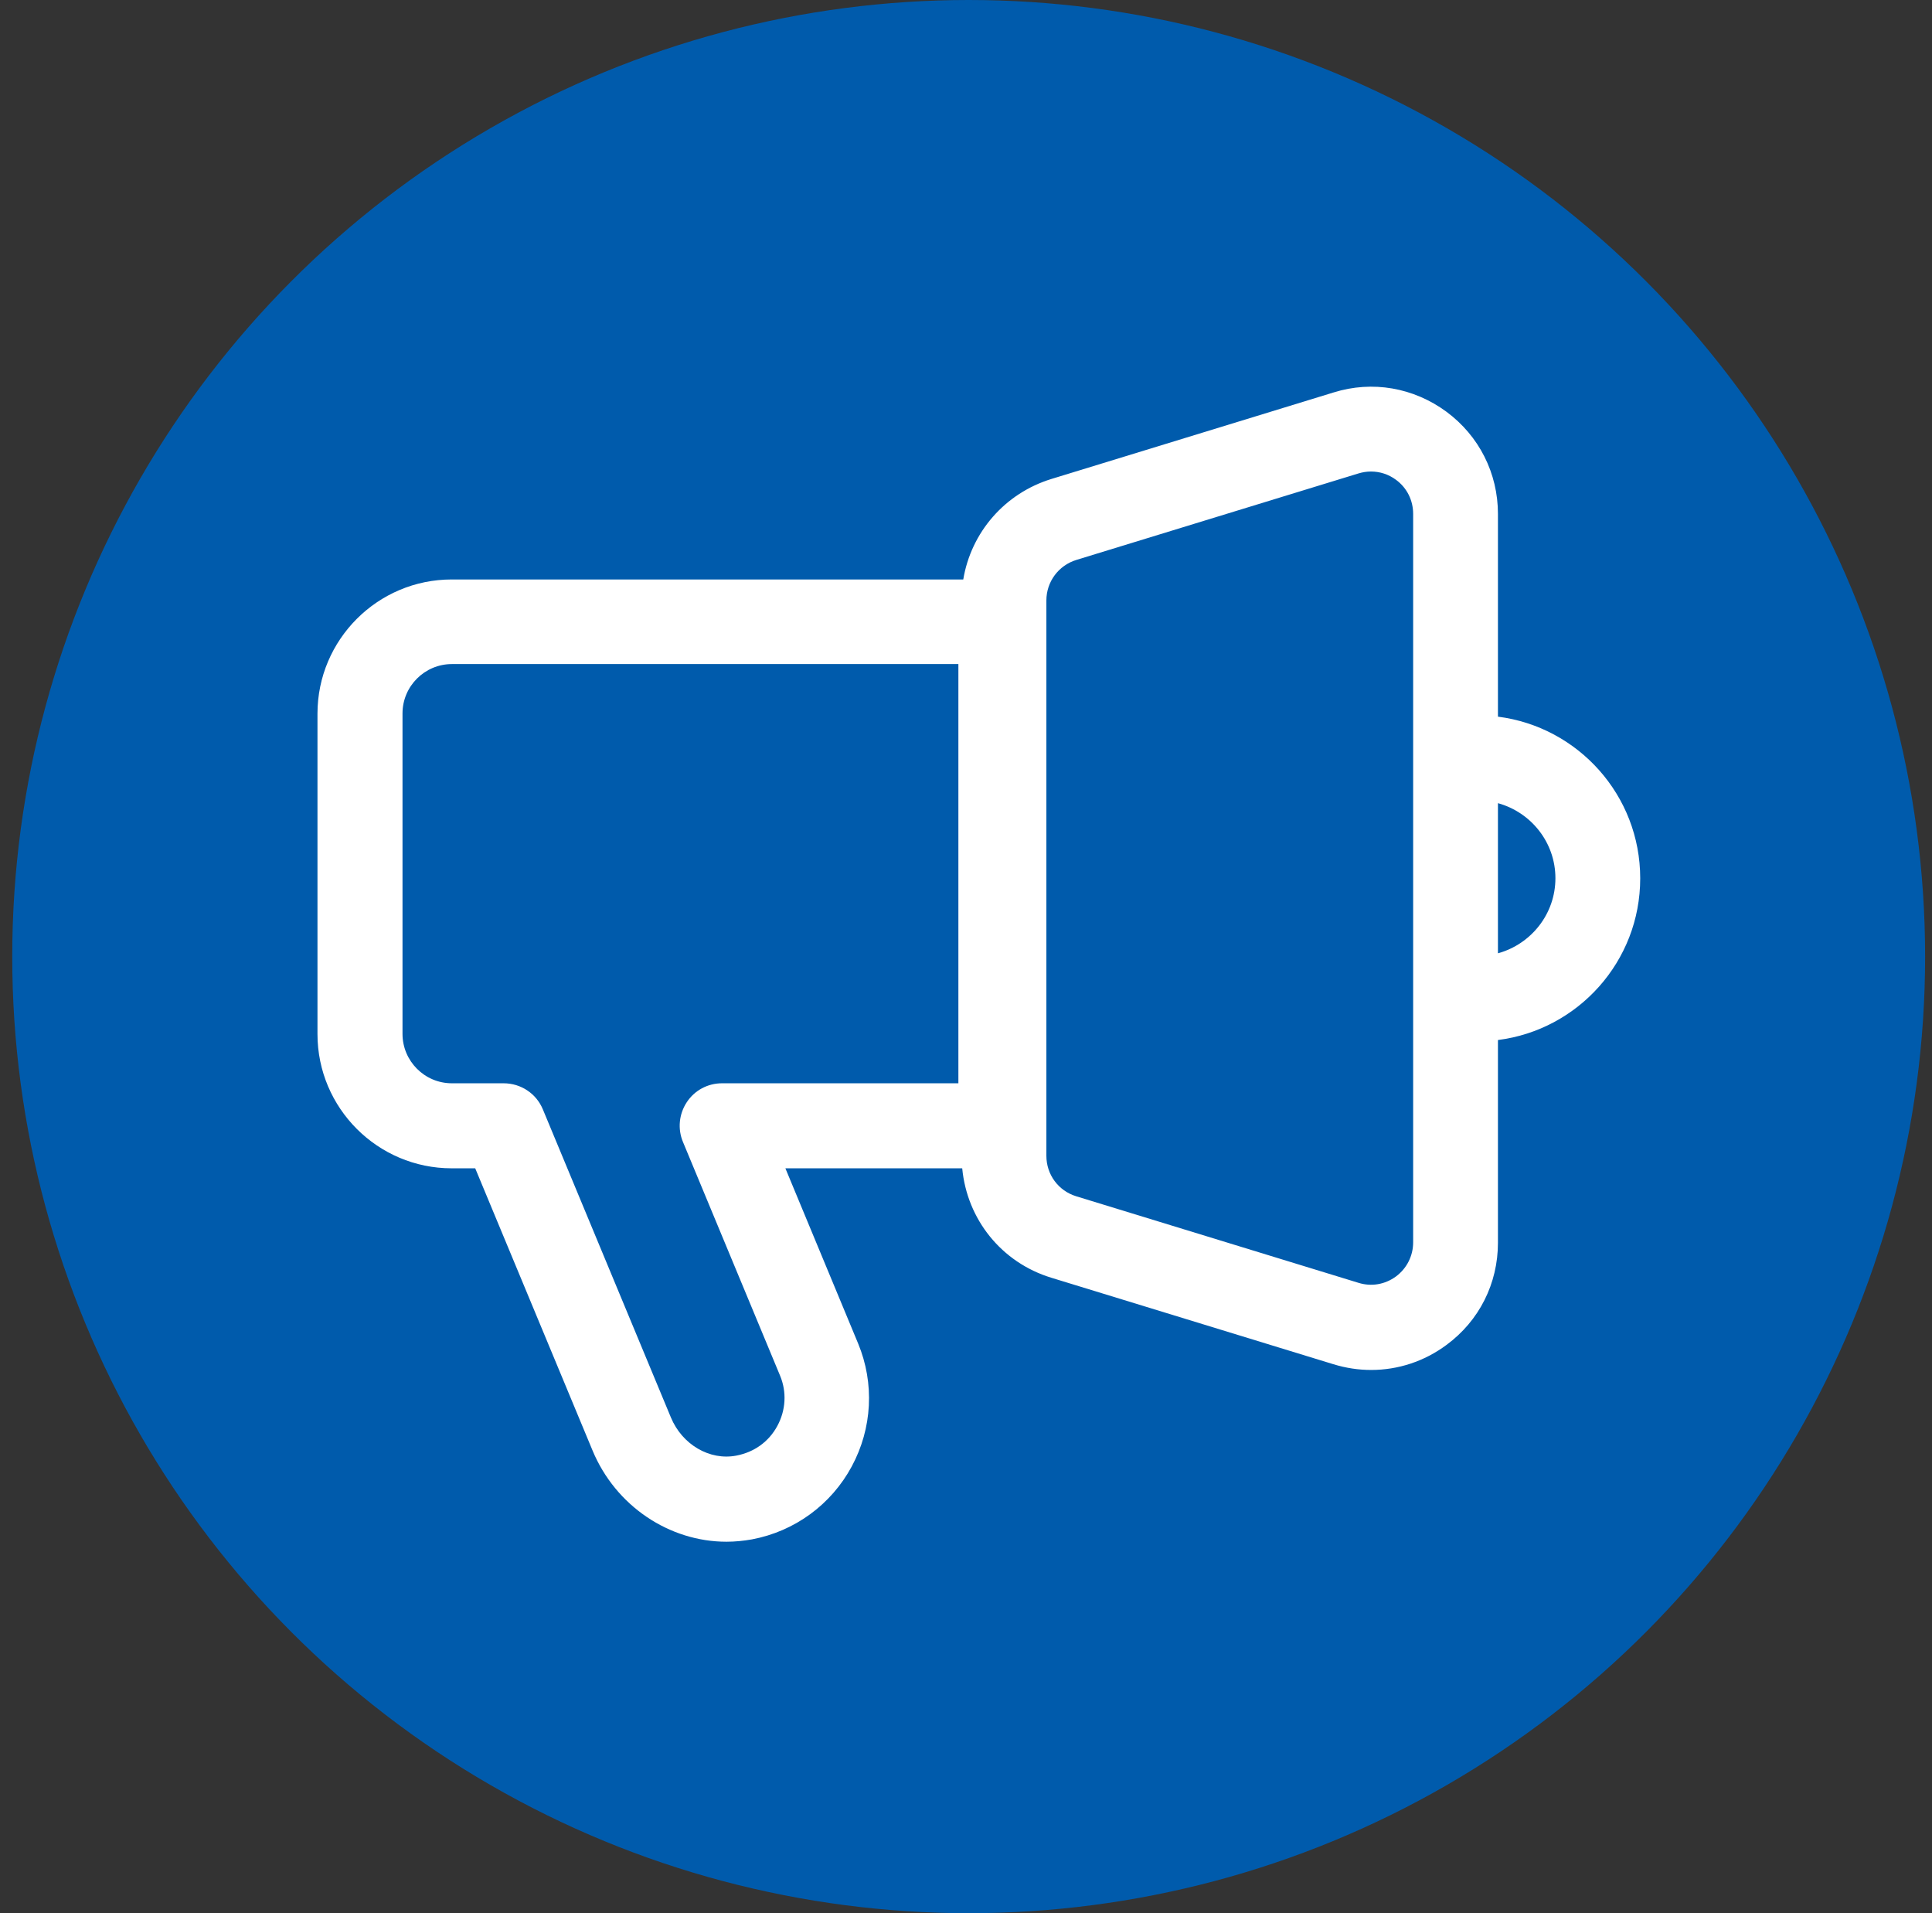
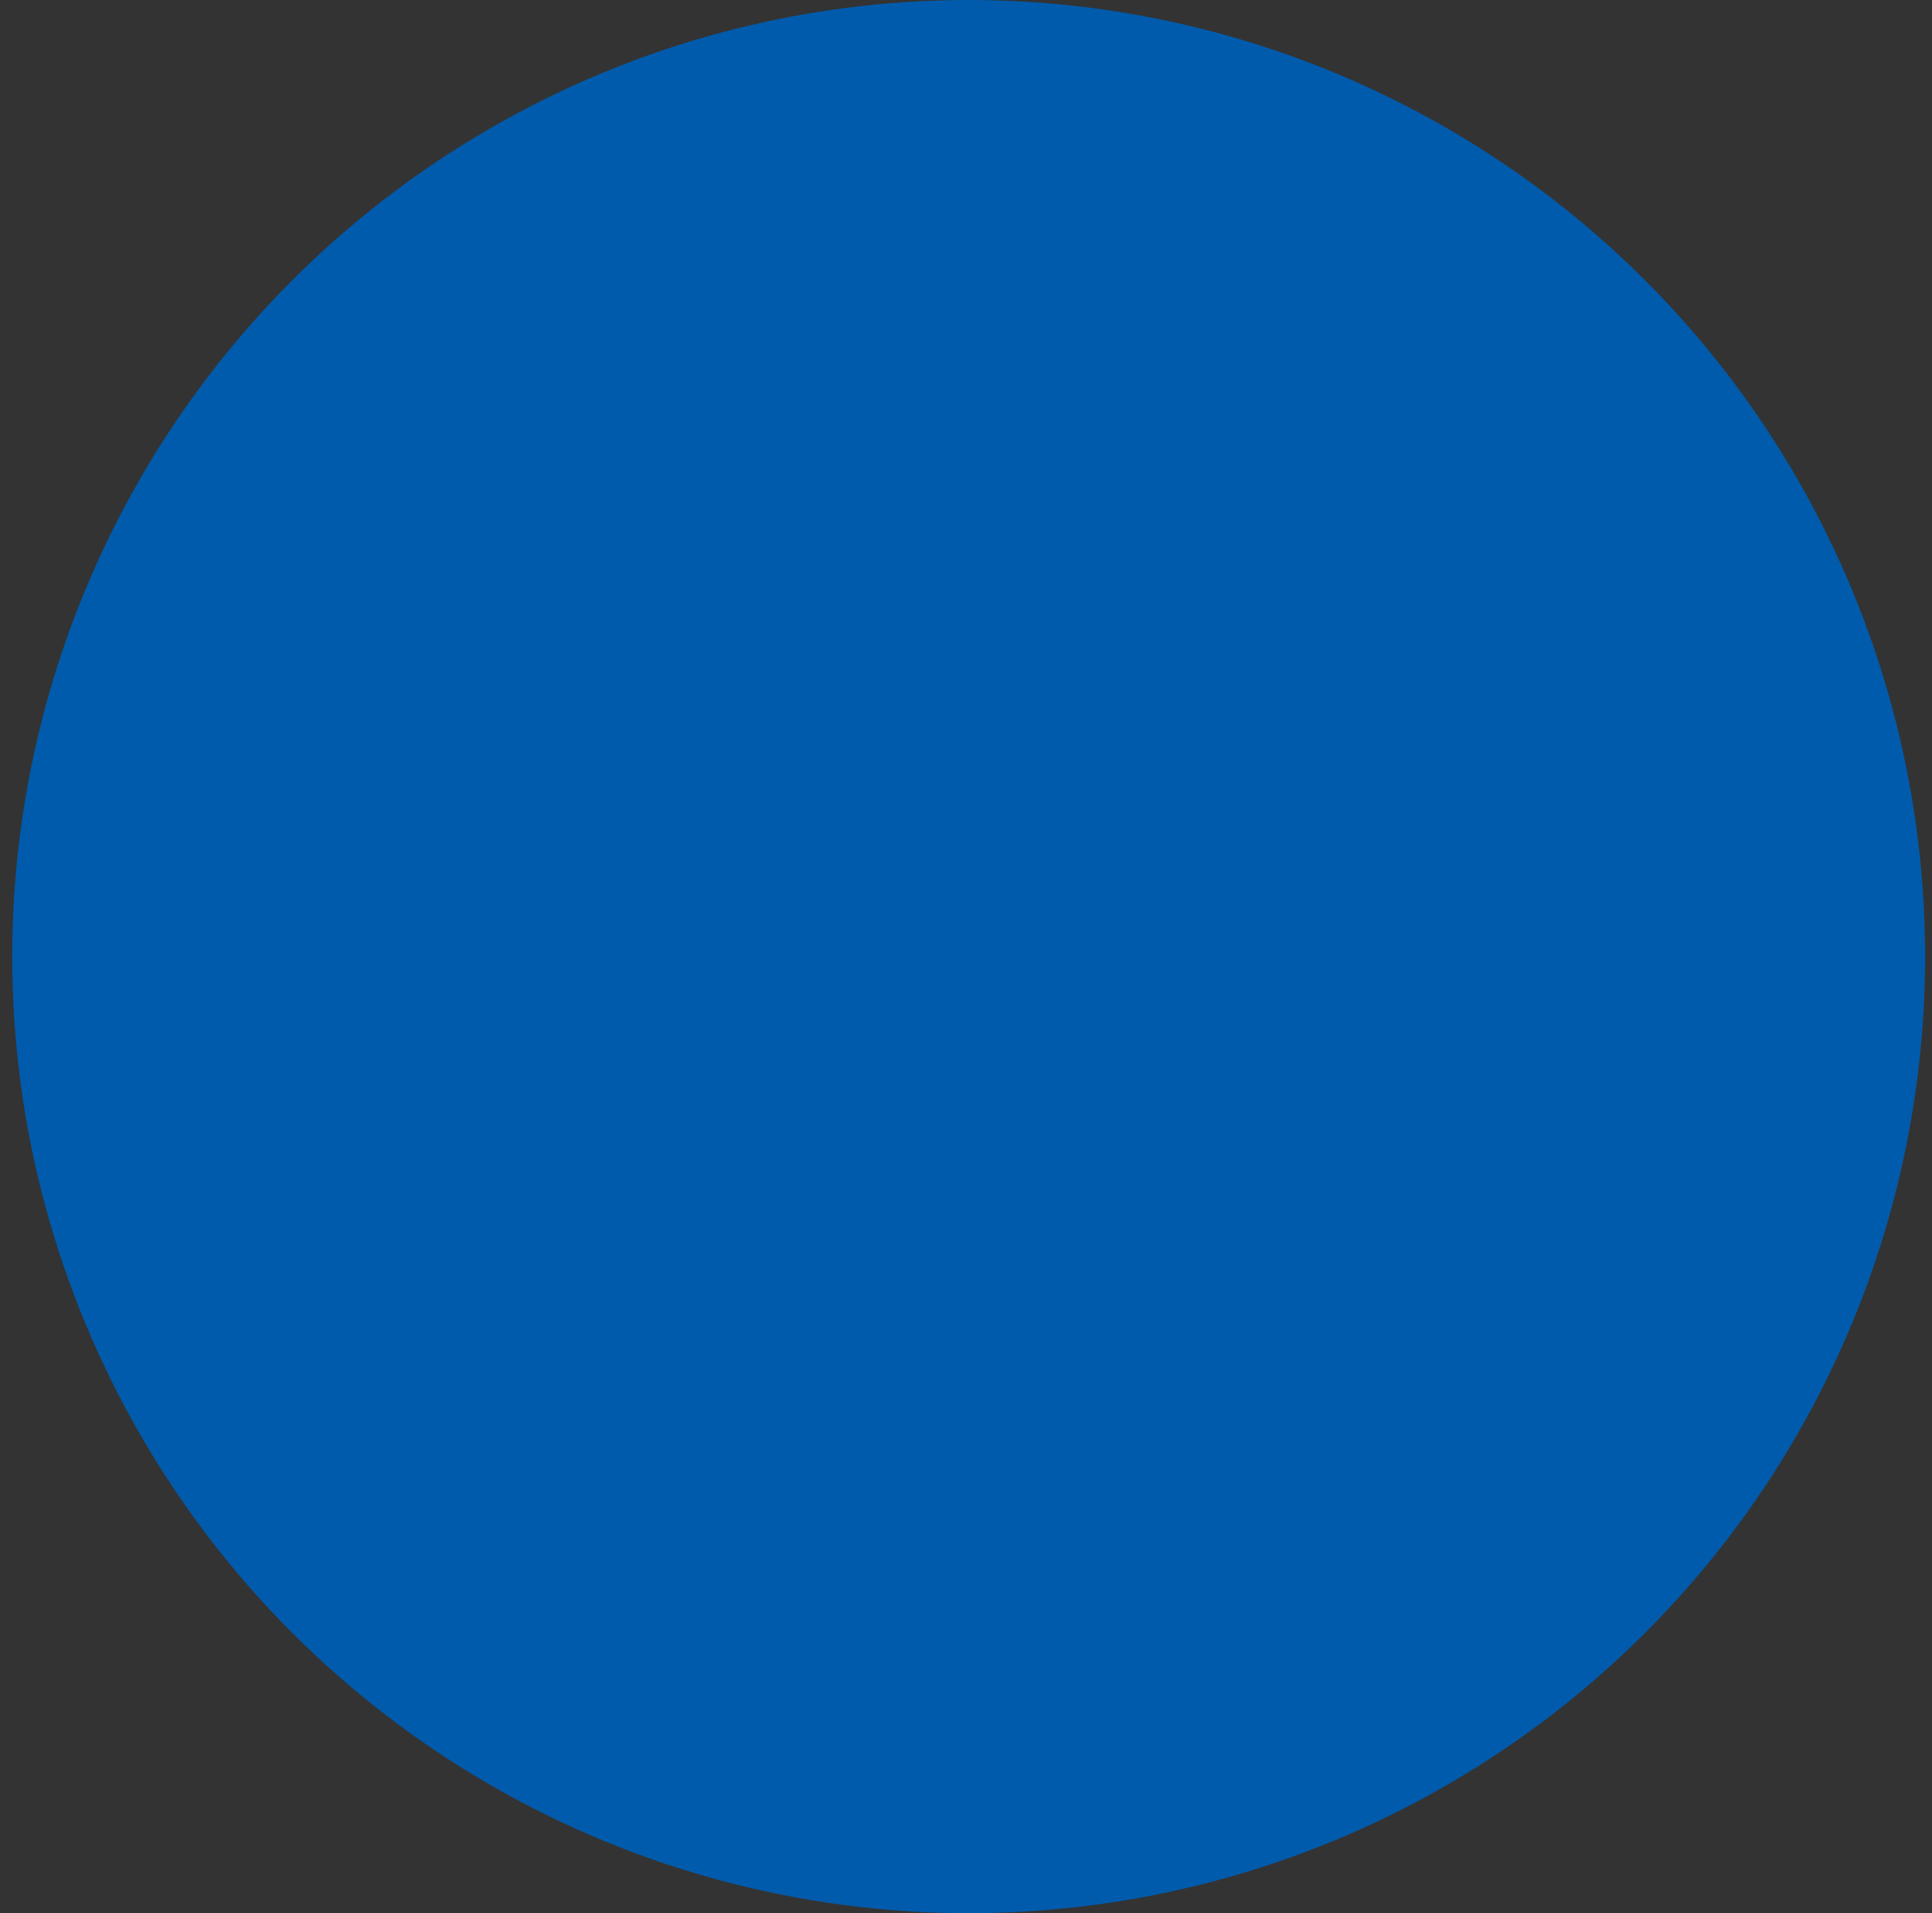
<svg xmlns="http://www.w3.org/2000/svg" width="101" height="100" viewBox="0 0 101 100" fill="none">
  <rect x="0" y="0" width="101" height="100" fill="#333333" stroke="none" />
  <circle cx="50.64" cy="50" r="50" fill="#005BAC" />
  <g clip-path="url(#clip0_1227_222896)">
-     <path d="M85.746 45.904C85.746 41.571 82.499 37.991 78.309 37.459V26.863C78.309 24.735 77.323 22.784 75.616 21.521C73.898 20.257 71.748 19.88 69.72 20.512L54.968 25.034C52.519 25.788 50.767 27.827 50.357 30.288H23.613C19.745 30.288 16.597 33.435 16.597 37.303V54.05C16.597 57.918 19.745 61.066 23.613 61.066H24.843L30.973 75.807C32.181 78.722 34.996 80.584 37.977 80.584C38.42 80.584 38.864 80.54 39.307 80.462C41.546 80.041 43.452 78.644 44.527 76.649C45.602 74.654 45.724 72.305 44.86 70.221L41.058 61.066H50.302C50.557 63.737 52.352 65.987 54.957 66.785L69.709 71.307C70.363 71.507 71.017 71.606 71.682 71.606C73.078 71.606 74.452 71.163 75.616 70.299C77.334 69.035 78.309 67.084 78.309 64.956V54.361C82.499 53.829 85.746 50.249 85.746 45.915V45.904ZM50.102 56.622H37.744C37.002 56.622 36.315 56.987 35.905 57.608C35.495 58.229 35.417 59.005 35.705 59.692L40.781 71.906C41.136 72.759 41.081 73.712 40.637 74.532C40.194 75.353 39.429 75.907 38.487 76.084C37.102 76.35 35.661 75.508 35.073 74.089L28.379 57.985C28.035 57.154 27.226 56.622 26.329 56.622H23.624C22.195 56.622 21.042 55.458 21.042 54.039V37.292C21.042 35.863 22.206 34.71 23.624 34.71H50.102V56.622ZM73.876 64.934C73.876 65.644 73.544 66.297 72.978 66.719C72.402 67.14 71.693 67.262 71.017 67.051L56.265 62.529C55.323 62.241 54.702 61.388 54.702 60.412V31.385C54.702 30.41 55.334 29.556 56.265 29.268L71.017 24.746C71.238 24.68 71.449 24.646 71.671 24.646C72.136 24.646 72.59 24.79 72.978 25.078C73.555 25.5 73.876 26.154 73.876 26.863V64.934ZM78.309 49.828V41.981C80.038 42.457 81.313 44.031 81.313 45.904C81.313 47.777 80.038 49.351 78.309 49.828Z" fill="white" />
-   </g>
+     </g>
  <defs>
    <clipPath id="clip0_1227_222896">
-       <rect width="69.149" height="60.36" fill="white" transform="translate(16.597 20.213)" />
-     </clipPath>
+       </clipPath>
  </defs>
</svg>